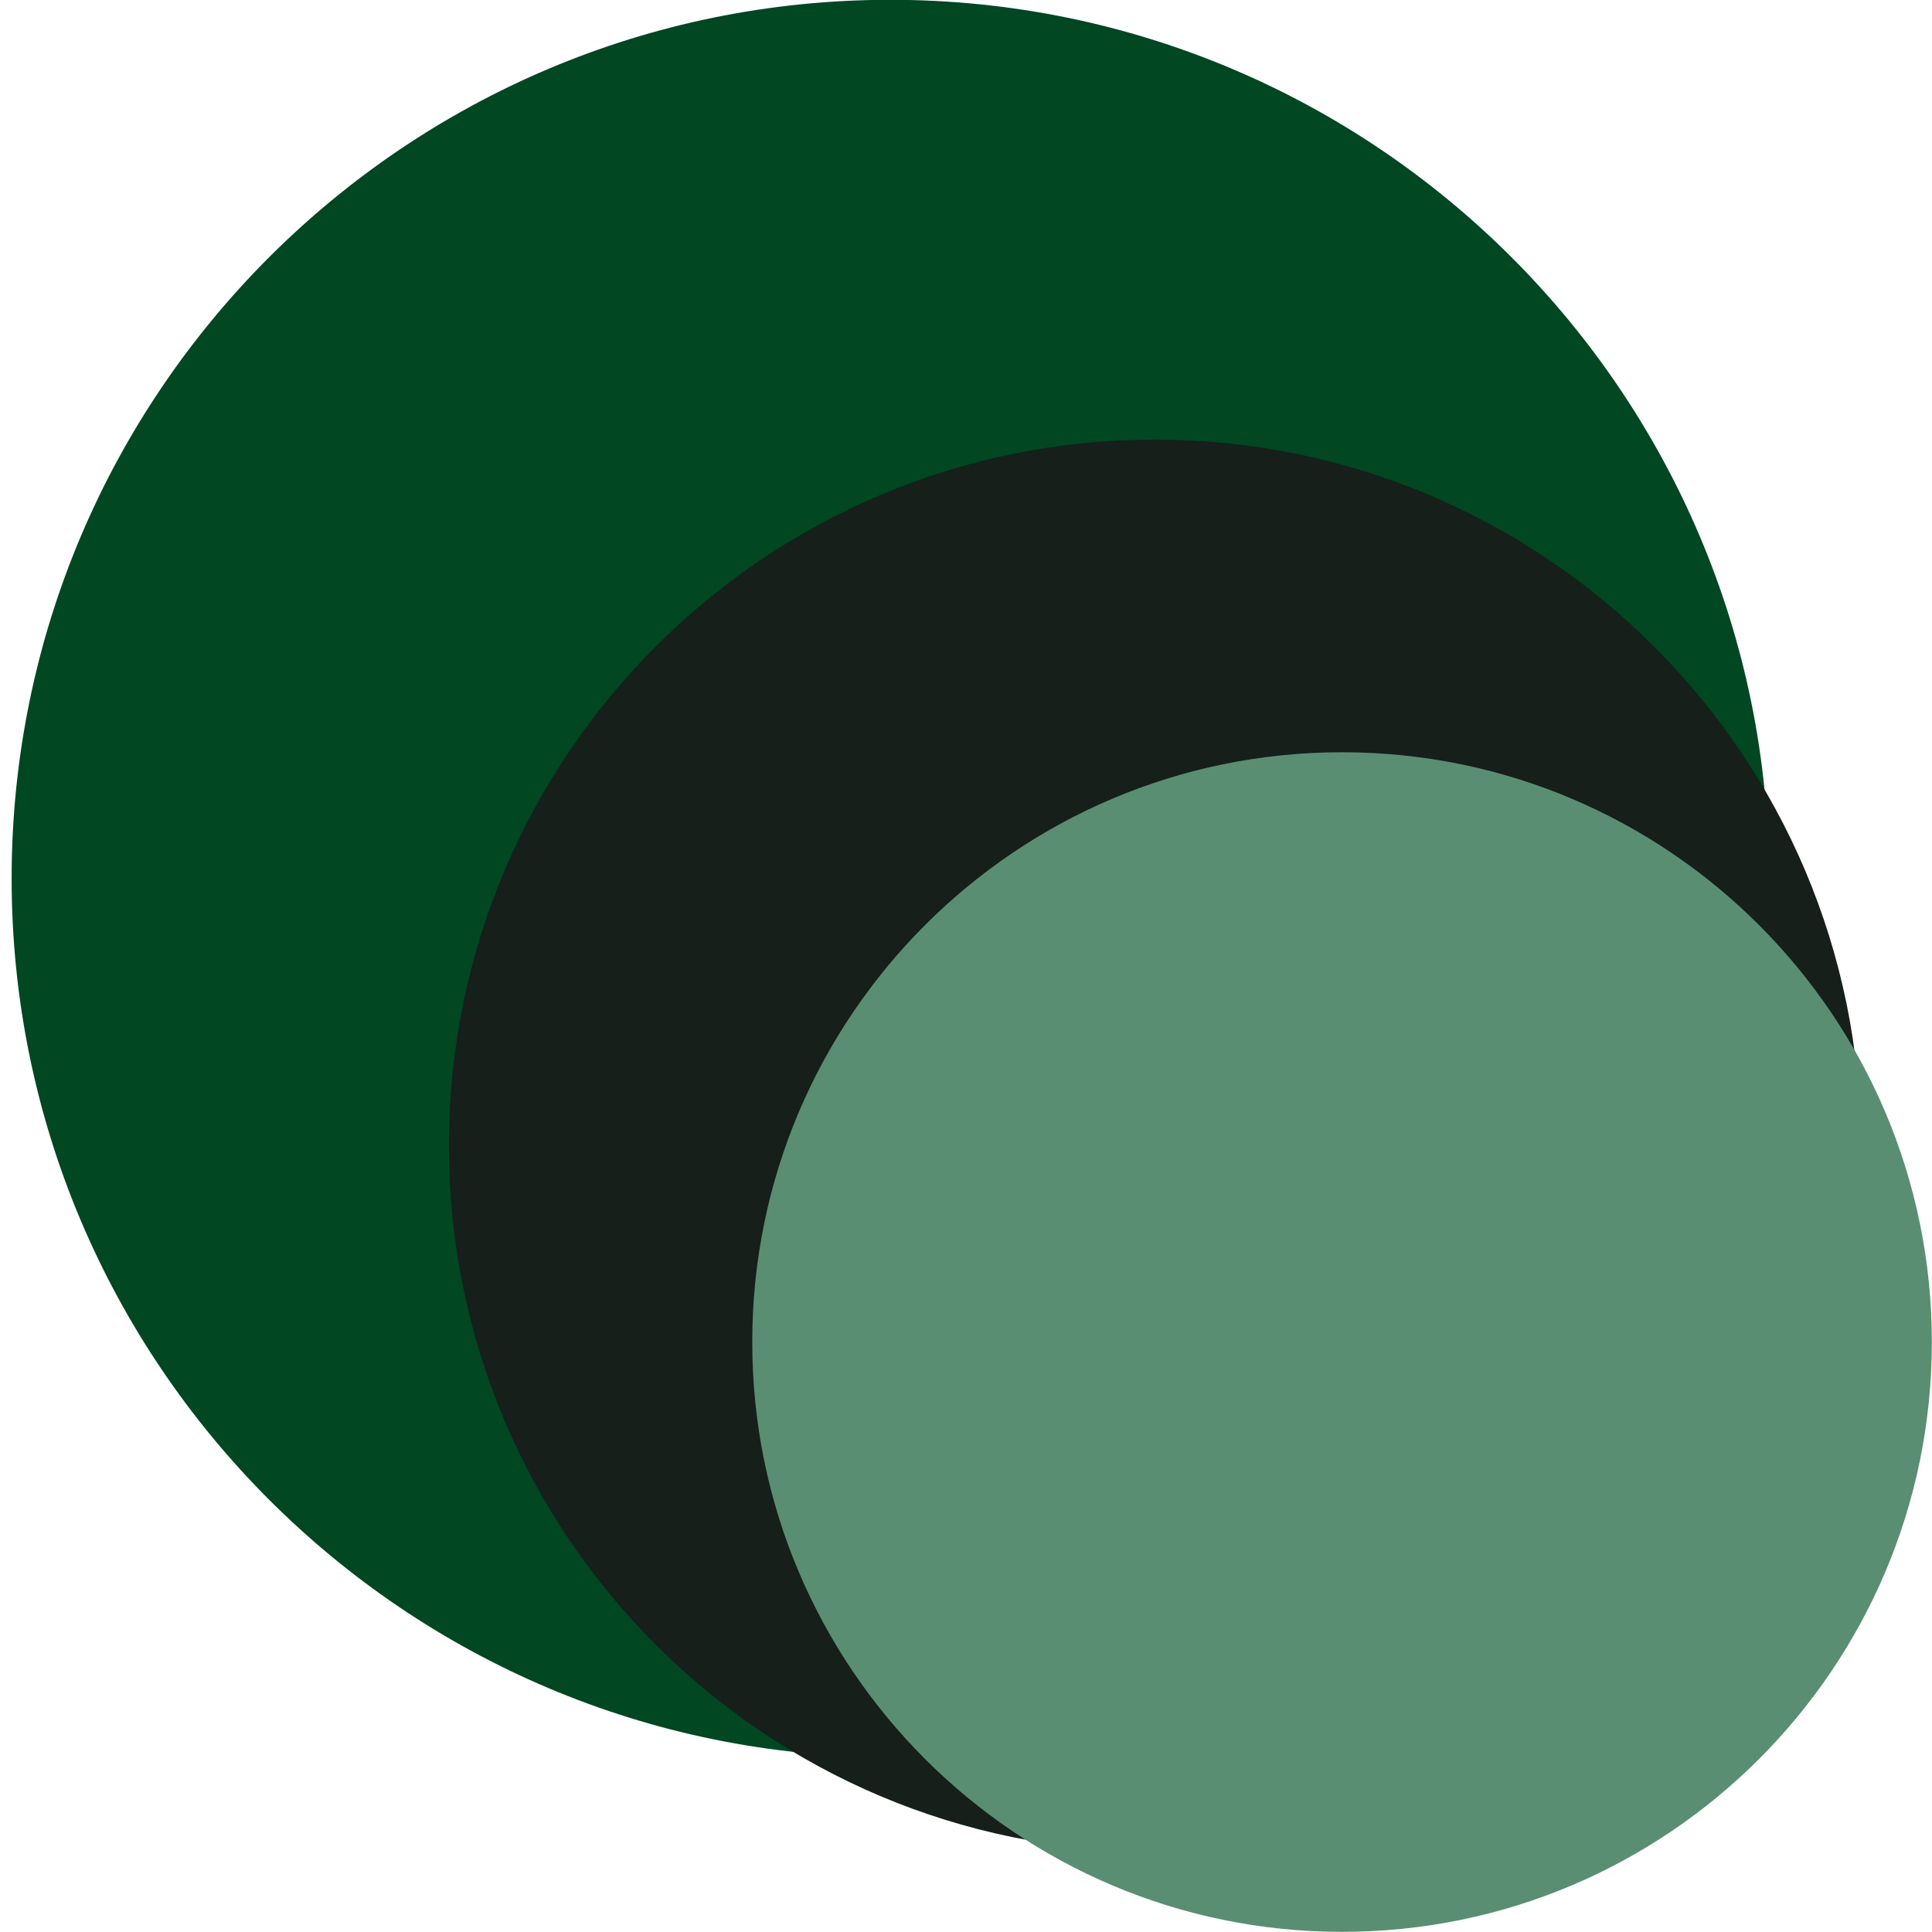
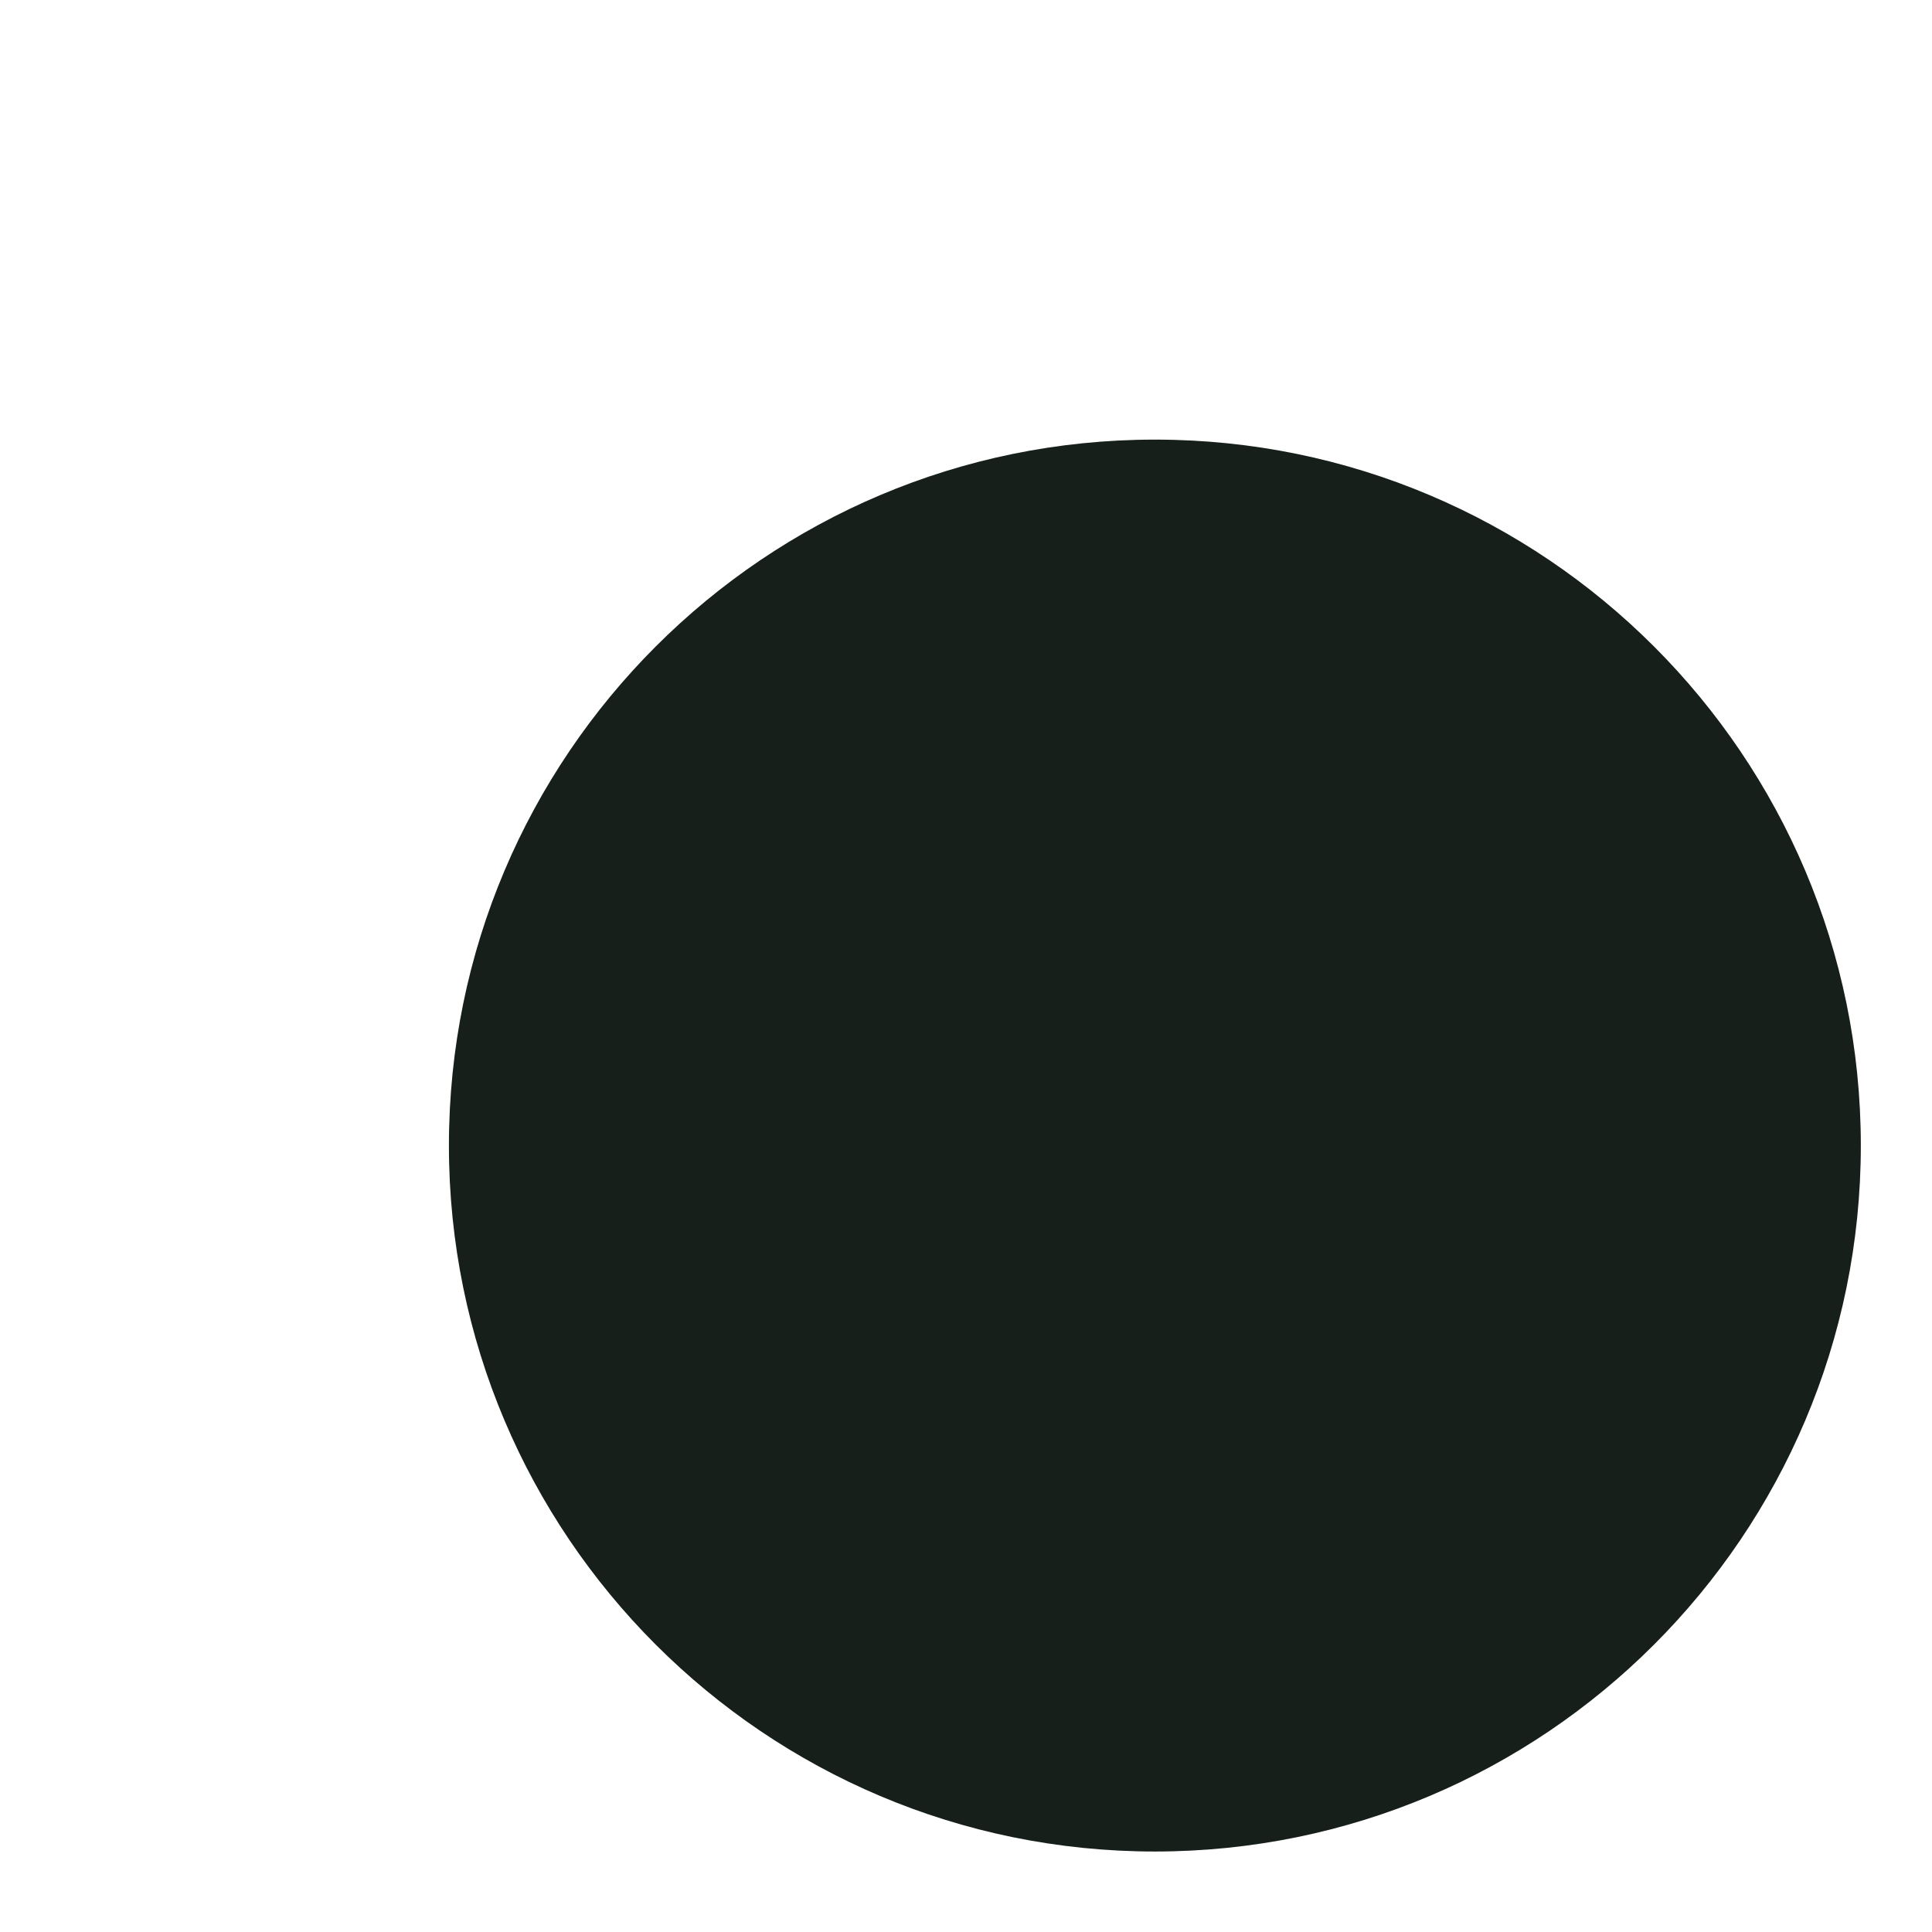
<svg xmlns="http://www.w3.org/2000/svg" version="1.1" width="500" height="500" viewBox="0 0 500 500" xml:space="preserve">
  <desc>Created with Fabric.js 4.6.0</desc>
  <defs>
</defs>
  <g transform="matrix(1.2 0 0 1.2 230.41 227.35)" id="C6V9ak4IG4_PWLd-58i0_">
-     <path style="stroke: rgb(64,187,224); stroke-width: 0; stroke-dasharray: none; stroke-linecap: butt; stroke-dashoffset: 0; stroke-linejoin: miter; stroke-miterlimit: 4; fill: rgb(0,71,34); fill-rule: nonzero; opacity: 1;" vector-effect="non-scaling-stroke" transform=" translate(0, 0)" d="M 0 -189.5 C 104.604 -189.5 189.5 -104.604 189.5 0 C 189.5 104.604 104.604 189.5 0 189.5 C -104.604 189.5 -189.5 104.604 -189.5 0 C -189.5 -104.604 -104.604 -189.5 0 -189.5 z" stroke-linecap="round" />
-   </g>
+     </g>
  <g transform="matrix(1.8 0 0 1.8 298.88 296.47)" id="Bq7djY59wBHd0cna7Evxi">
    <path style="stroke: rgb(138,198,145); stroke-width: 0; stroke-dasharray: none; stroke-linecap: butt; stroke-dashoffset: 0; stroke-linejoin: miter; stroke-miterlimit: 4; fill: rgb(22,31,26); fill-rule: nonzero; opacity: 1;" vector-effect="non-scaling-stroke" transform=" translate(0, 0)" d="M 0 -101.5 C 56.028 -101.5 101.5 -56.028 101.5 0 C 101.5 56.028 56.028 101.5 0 101.5 C -56.028 101.5 -101.5 56.028 -101.5 0 C -101.5 -56.028 -56.028 -101.5 0 -101.5 z" stroke-linecap="round" />
  </g>
  <g transform="matrix(4.24 0 0 4.24 347.32 347.32)" id="r9sT1uoGbO1_nKzLPCWE3">
-     <path style="stroke: rgb(113,116,248); stroke-width: 0; stroke-dasharray: none; stroke-linecap: butt; stroke-dashoffset: 0; stroke-linejoin: miter; stroke-miterlimit: 4; fill: rgb(89,142,115); fill-rule: nonzero; opacity: 1;" vector-effect="non-scaling-stroke" transform=" translate(0, 0)" d="M 0 -36 C 19.872 -36 36 -19.872 36 0 C 36 19.872 19.872 36 0 36 C -19.872 36 -36 19.872 -36 0 C -36 -19.872 -19.872 -36 0 -36 z" stroke-linecap="round" />
-   </g>
+     </g>
</svg>